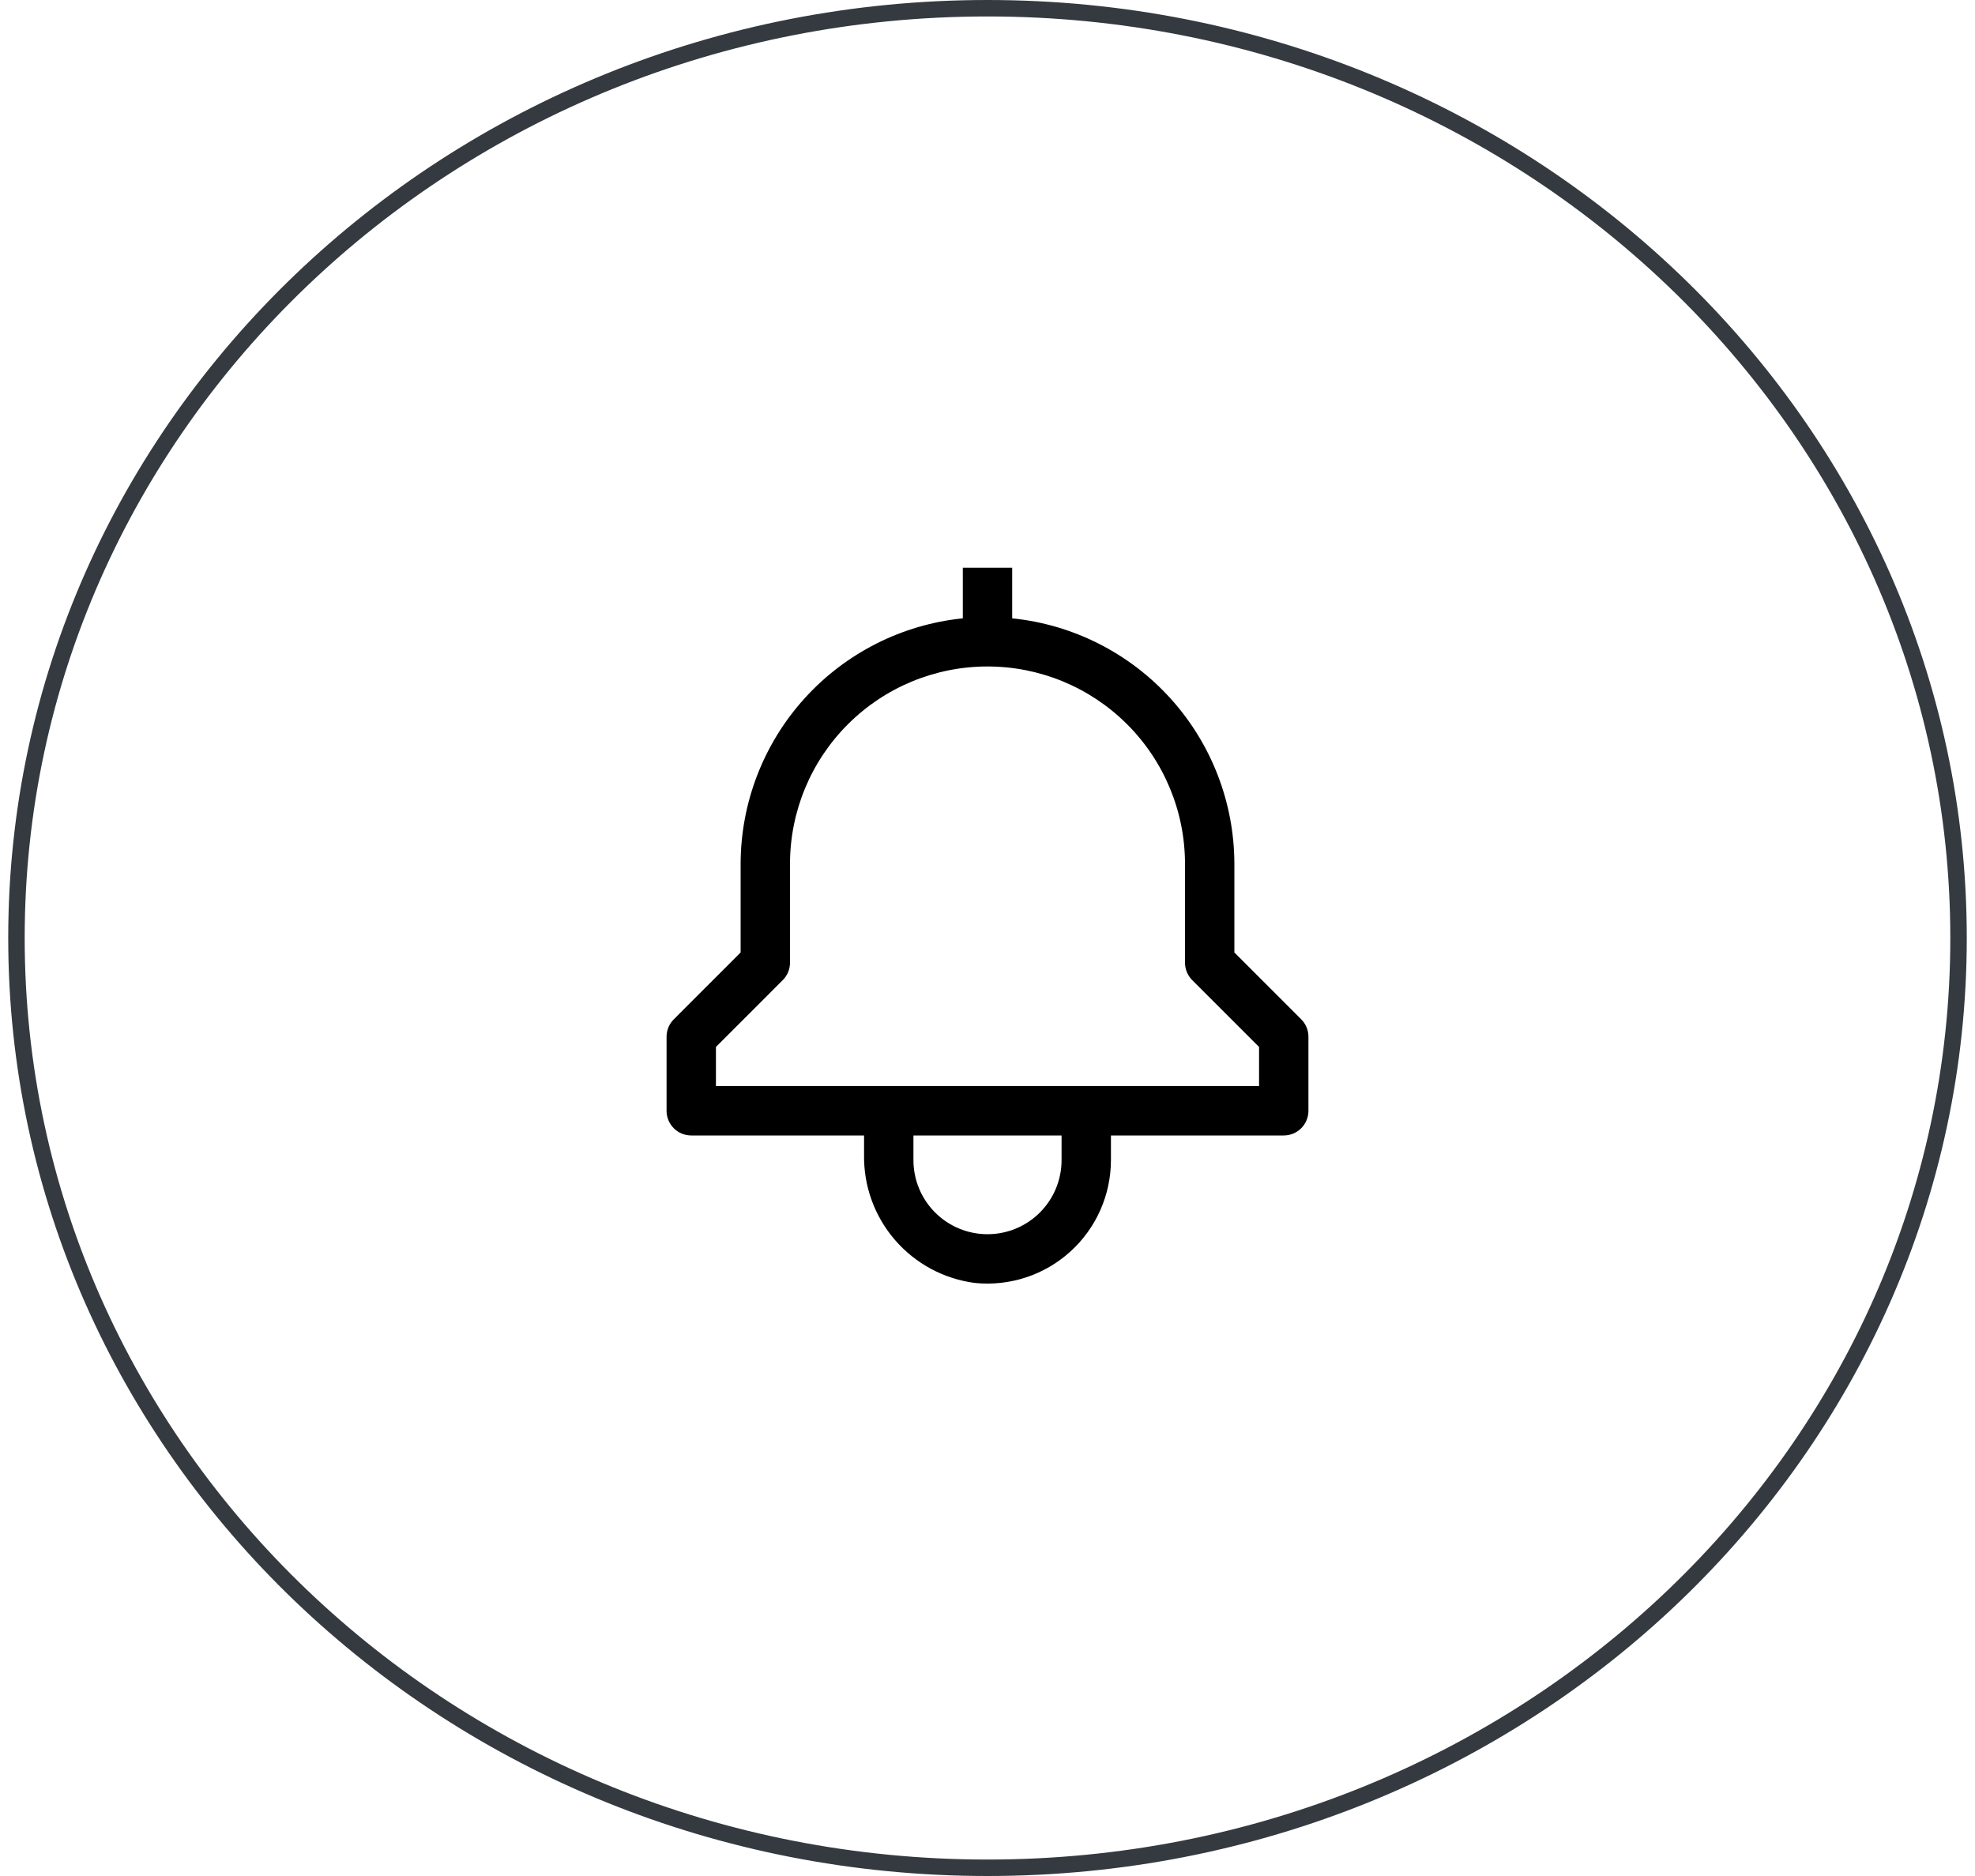
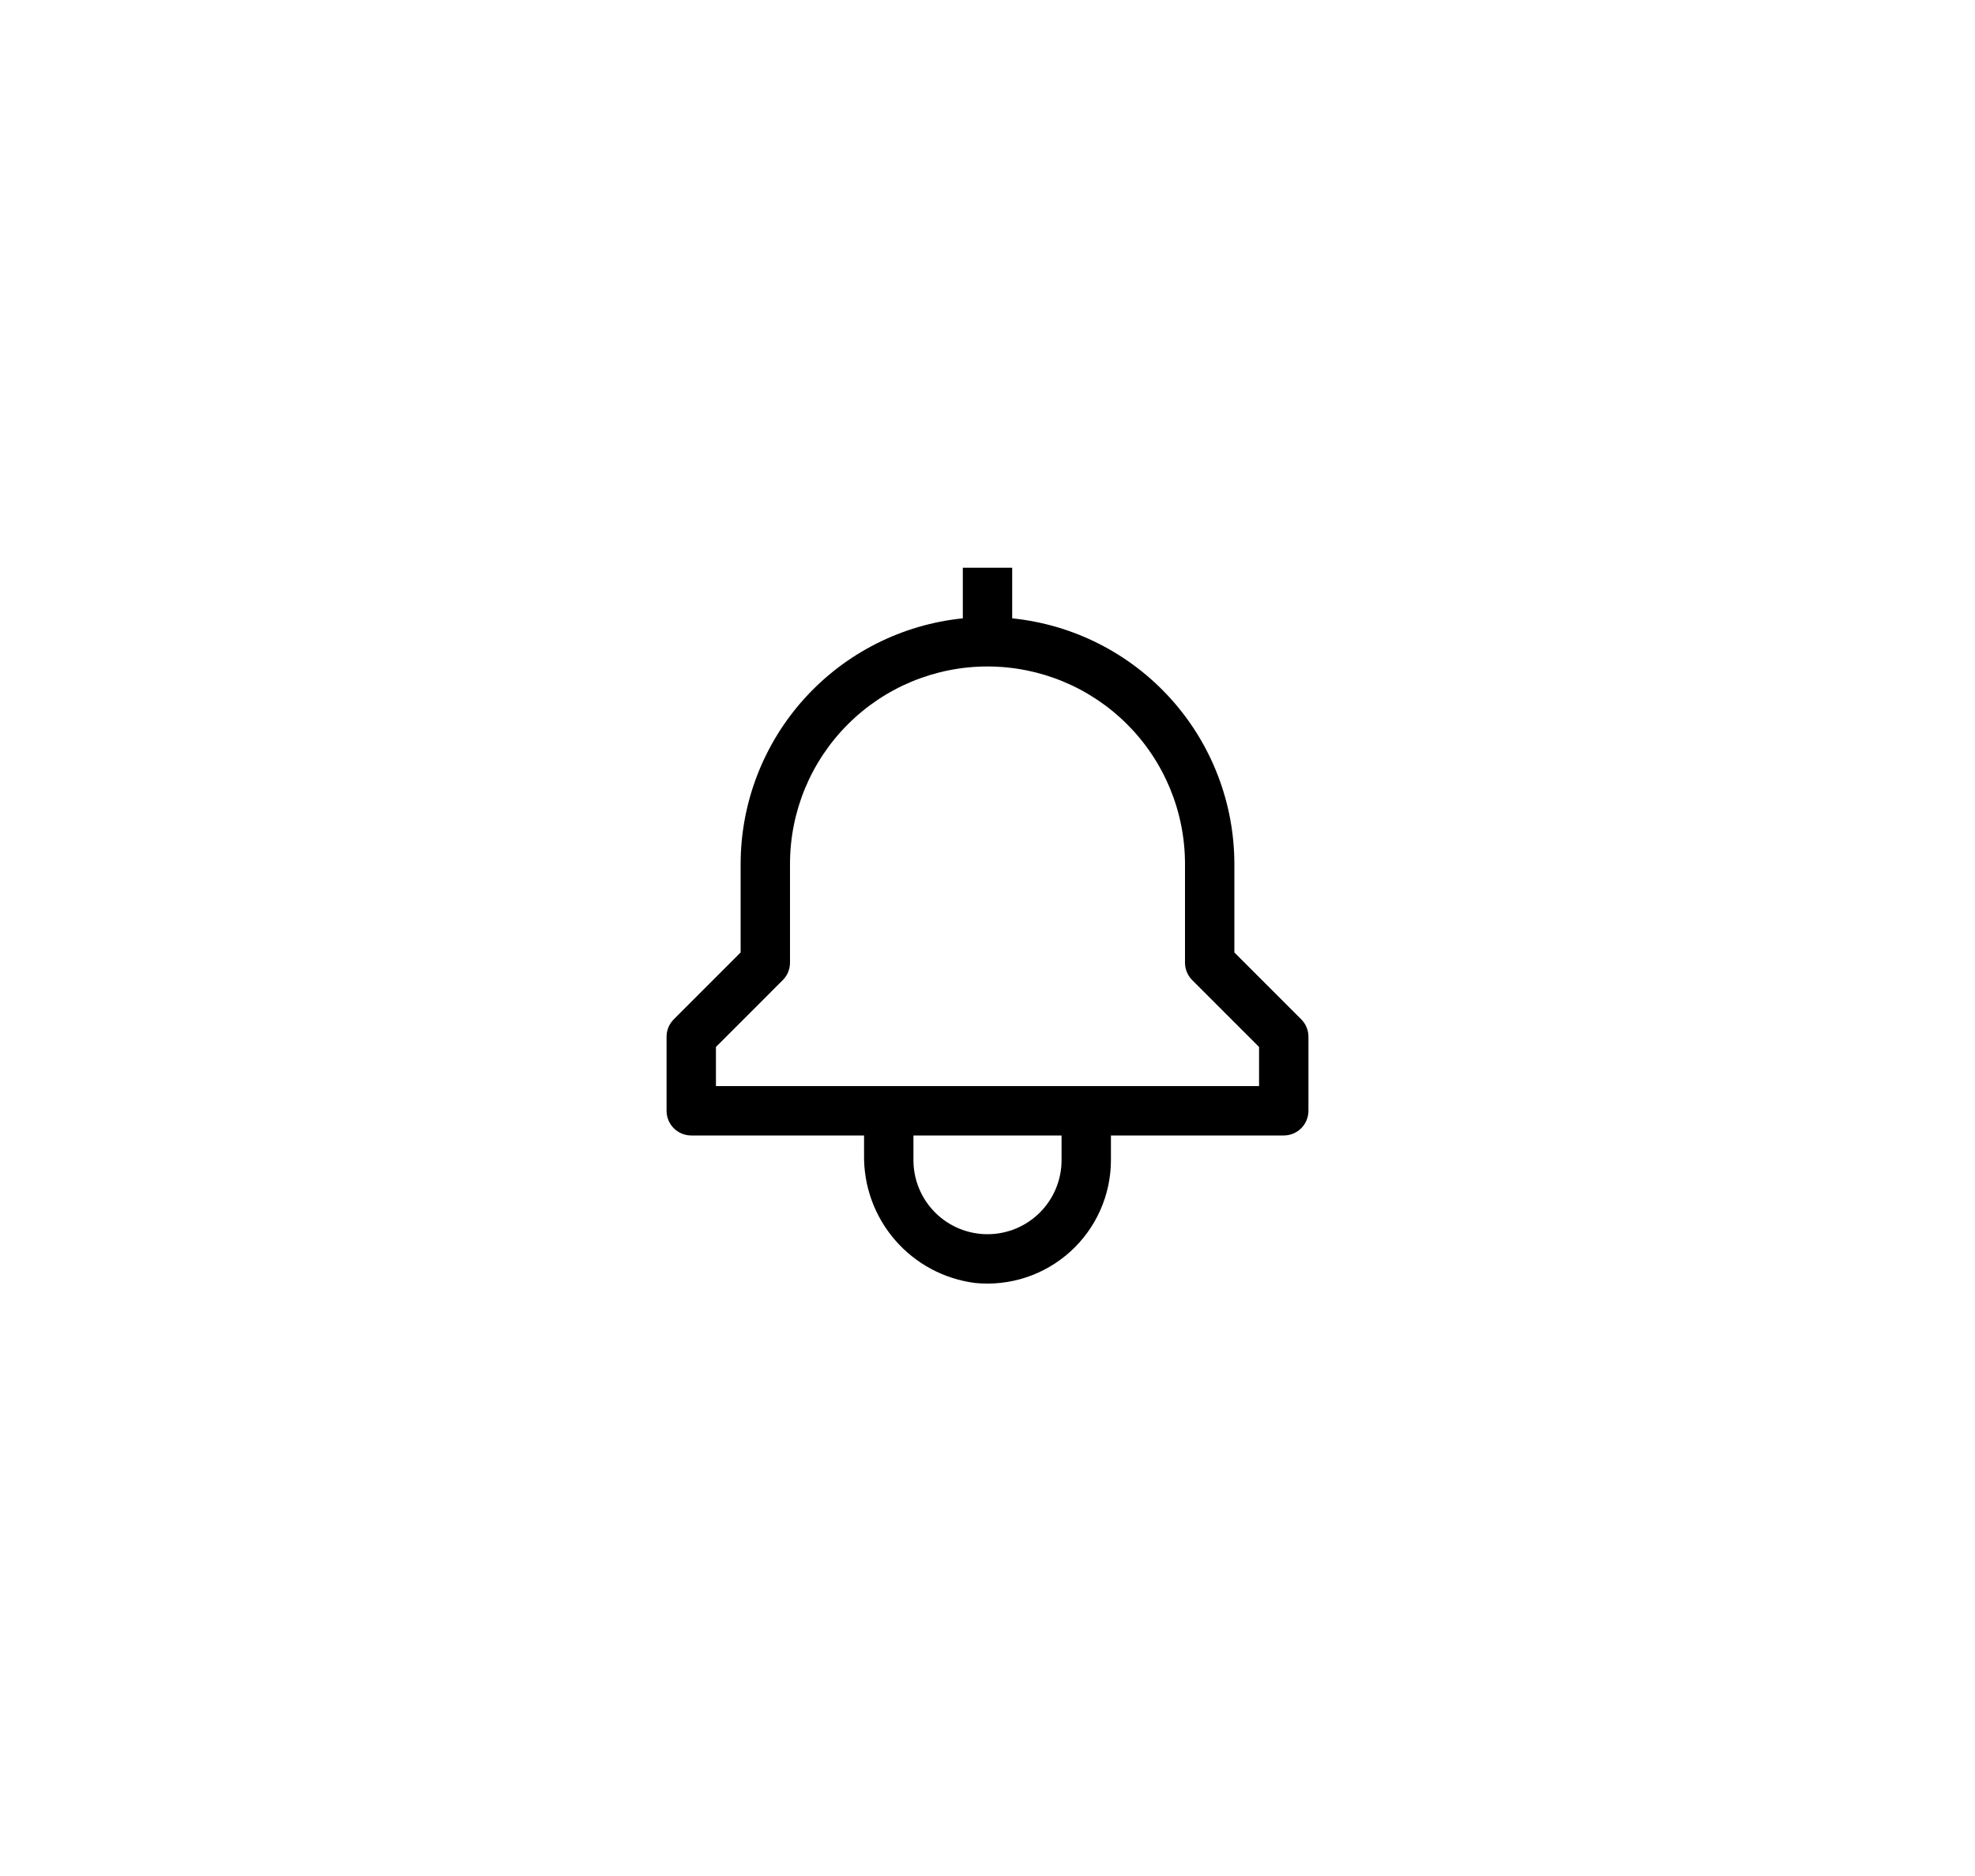
<svg xmlns="http://www.w3.org/2000/svg" width="120" height="114" viewBox="0 0 120 114" fill="none">
  <path d="M79.061 61.94L75 57.879V52.5C74.995 48.783 73.612 45.199 71.119 42.443C68.625 39.686 65.198 37.951 61.5 37.575V34.5H58.5V37.575C54.802 37.951 51.375 39.686 48.881 42.443C46.388 45.199 45.005 48.783 45 52.5V57.879L40.94 61.94C40.658 62.221 40.5 62.602 40.5 63V67.5C40.5 67.898 40.658 68.279 40.939 68.561C41.221 68.842 41.602 69 42 69H52.5V70.165C52.467 72.069 53.137 73.917 54.383 75.356C55.629 76.795 57.362 77.724 59.25 77.964C60.293 78.067 61.346 77.951 62.341 77.624C63.336 77.296 64.252 76.763 65.029 76.06C65.806 75.357 66.427 74.499 66.853 73.541C67.278 72.584 67.499 71.548 67.5 70.5V69H78C78.398 69 78.779 68.842 79.061 68.561C79.342 68.279 79.5 67.898 79.5 67.5V63C79.5 62.602 79.342 62.221 79.061 61.94ZM64.5 70.5C64.5 71.694 64.026 72.838 63.182 73.682C62.338 74.526 61.194 75 60 75C58.806 75 57.662 74.526 56.818 73.682C55.974 72.838 55.5 71.694 55.5 70.5V69H64.5V70.5ZM76.5 66H43.5V63.621L47.56 59.56C47.842 59.279 48 58.898 48 58.5V52.5C48 49.317 49.264 46.265 51.515 44.015C53.765 41.764 56.817 40.5 60 40.5C63.183 40.5 66.235 41.764 68.485 44.015C70.736 46.265 72 49.317 72 52.5V58.5C72 58.898 72.158 59.279 72.439 59.56L76.5 63.621V66Z" fill="black" />
-   <path d="M60 0.5C92.605 0.5 119 25.816 119 57C119 88.184 92.605 113.5 60 113.5C27.395 113.5 1 88.184 1 57C1 25.816 27.395 0.5 60 0.5Z" stroke="#343A40" />
</svg>